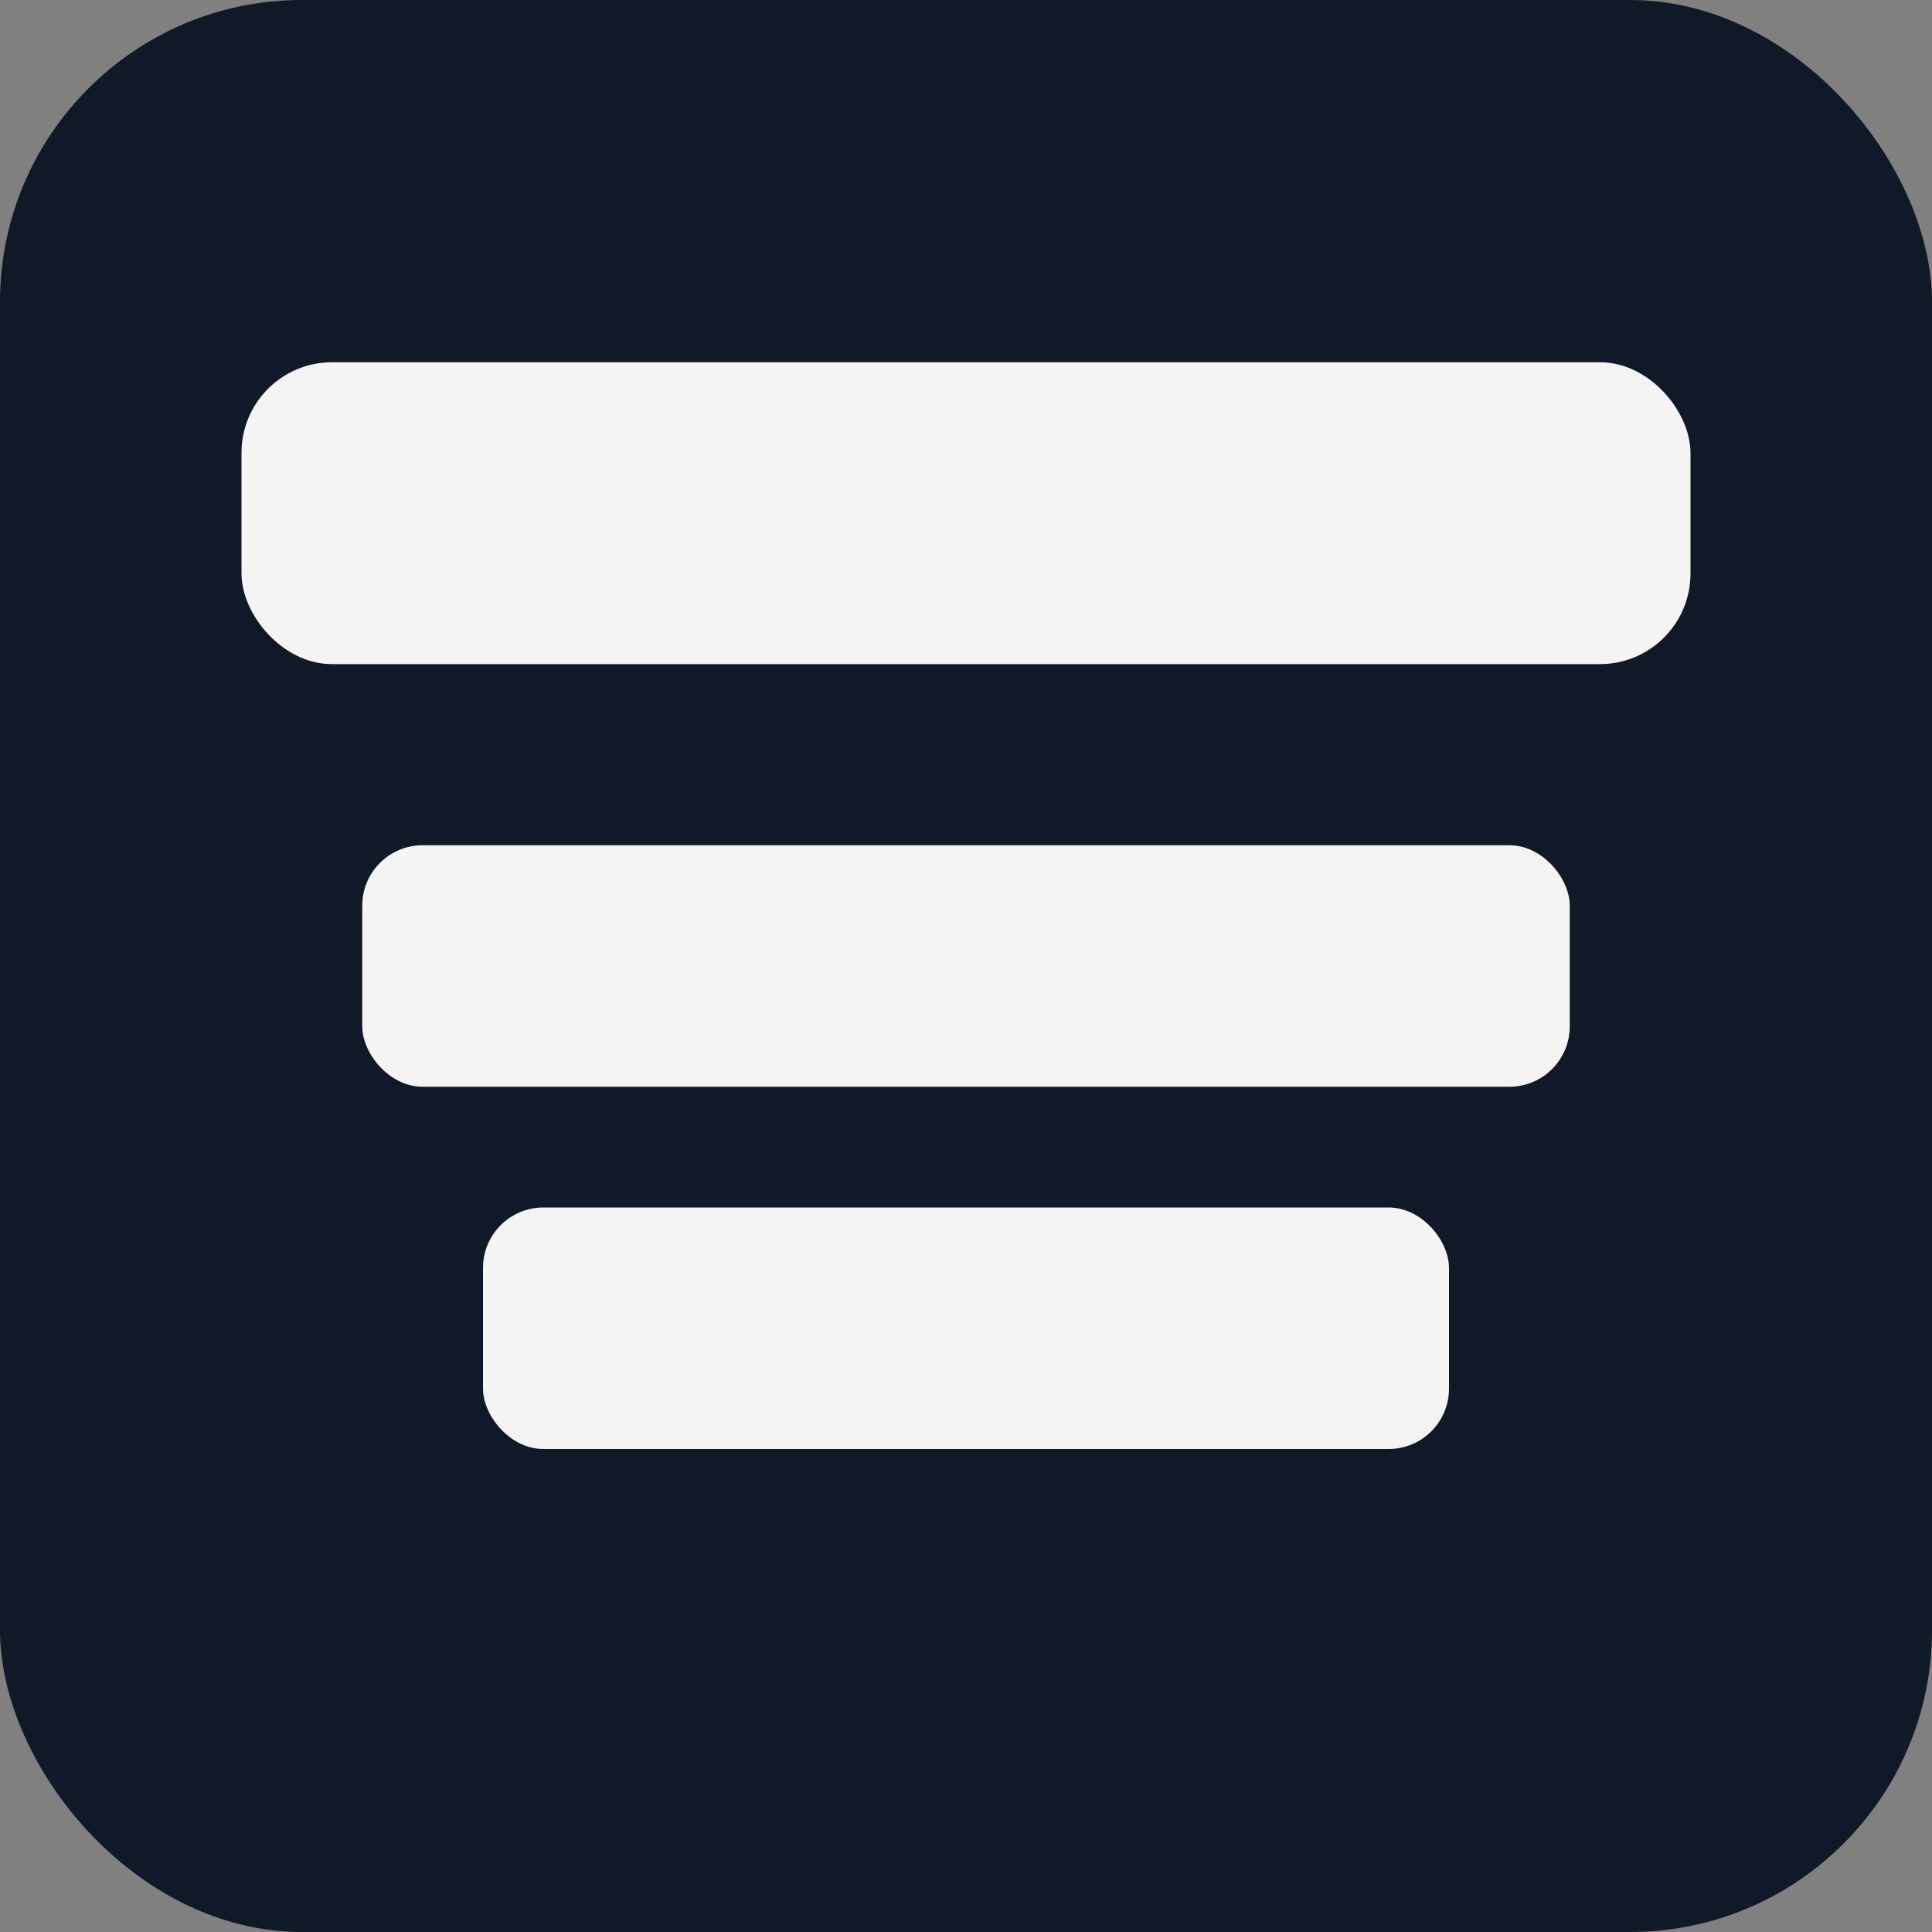
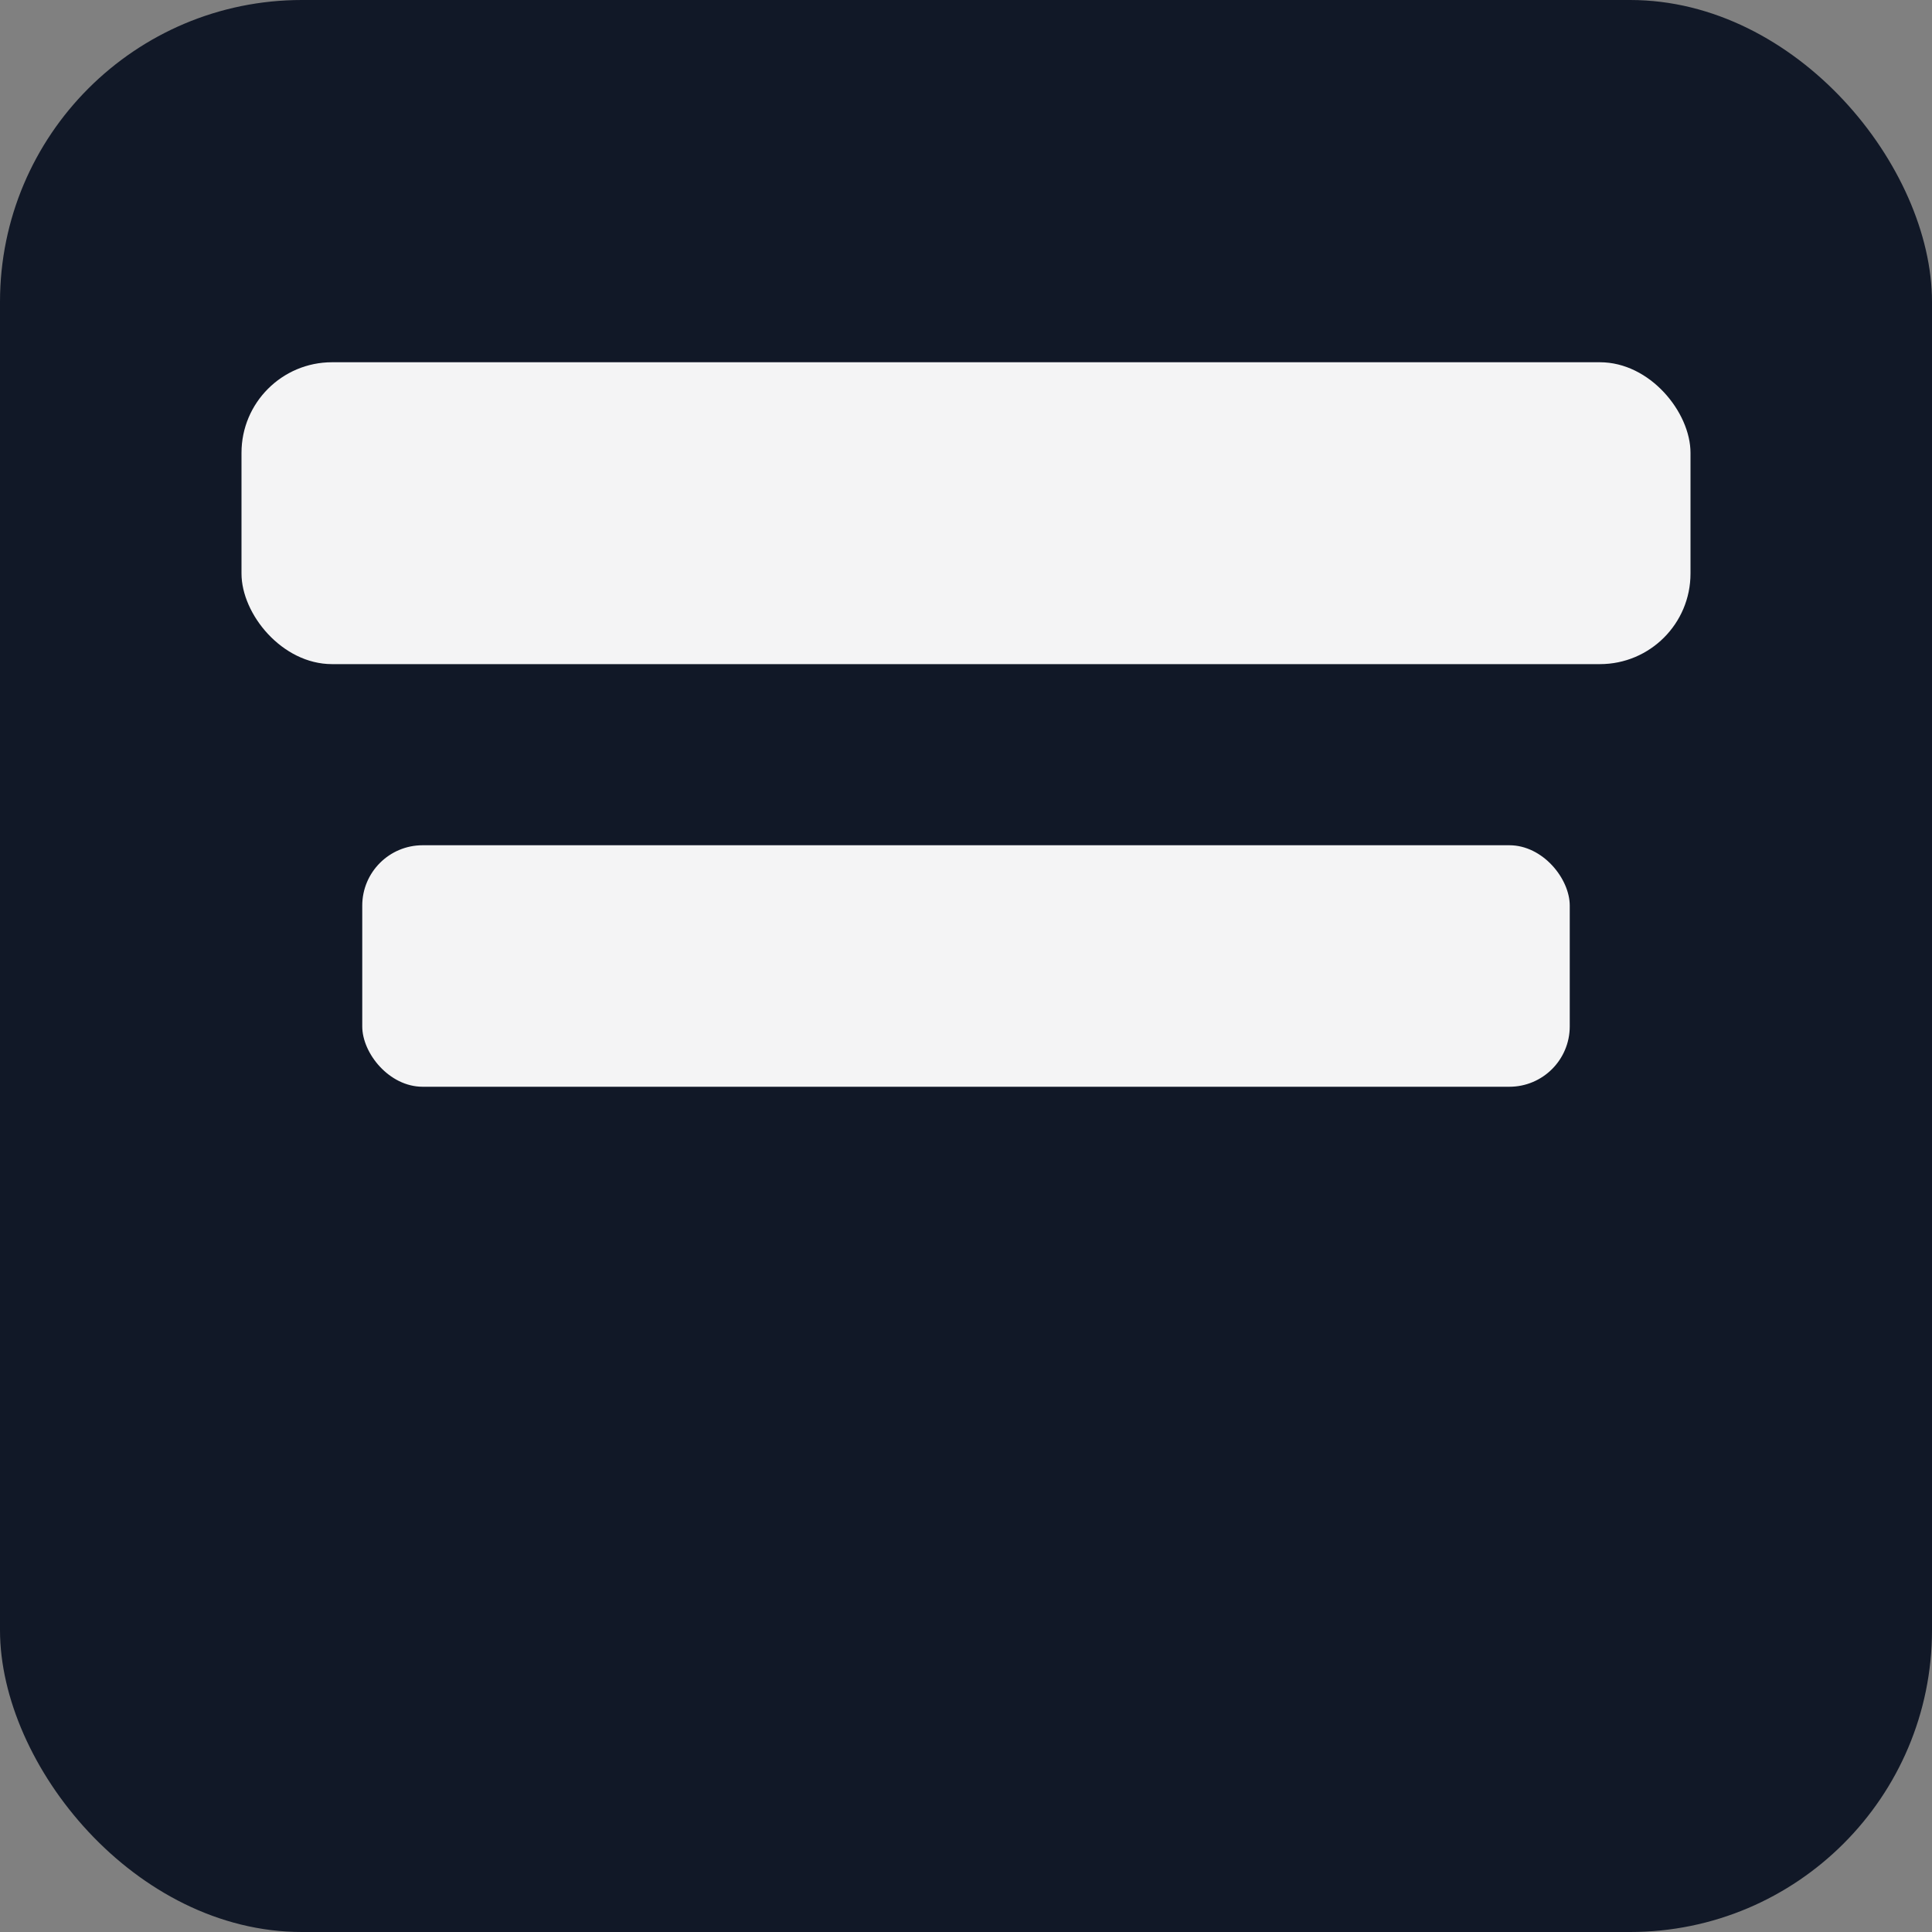
<svg xmlns="http://www.w3.org/2000/svg" viewBox="0 0 64 64">
  <rect x="0" y="0" width="64" height="64" fill="#808080" stroke="none" />
  <rect width="64" height="64" rx="10" fill="#111827" />
  <g fill="#fff" opacity="0.95">
    <rect x="8" y="12" width="48" height="10" rx="3" />
    <rect x="12" y="28" width="40" height="8" rx="2" />
-     <rect x="16" y="40" width="32" height="8" rx="2" />
  </g>
</svg>